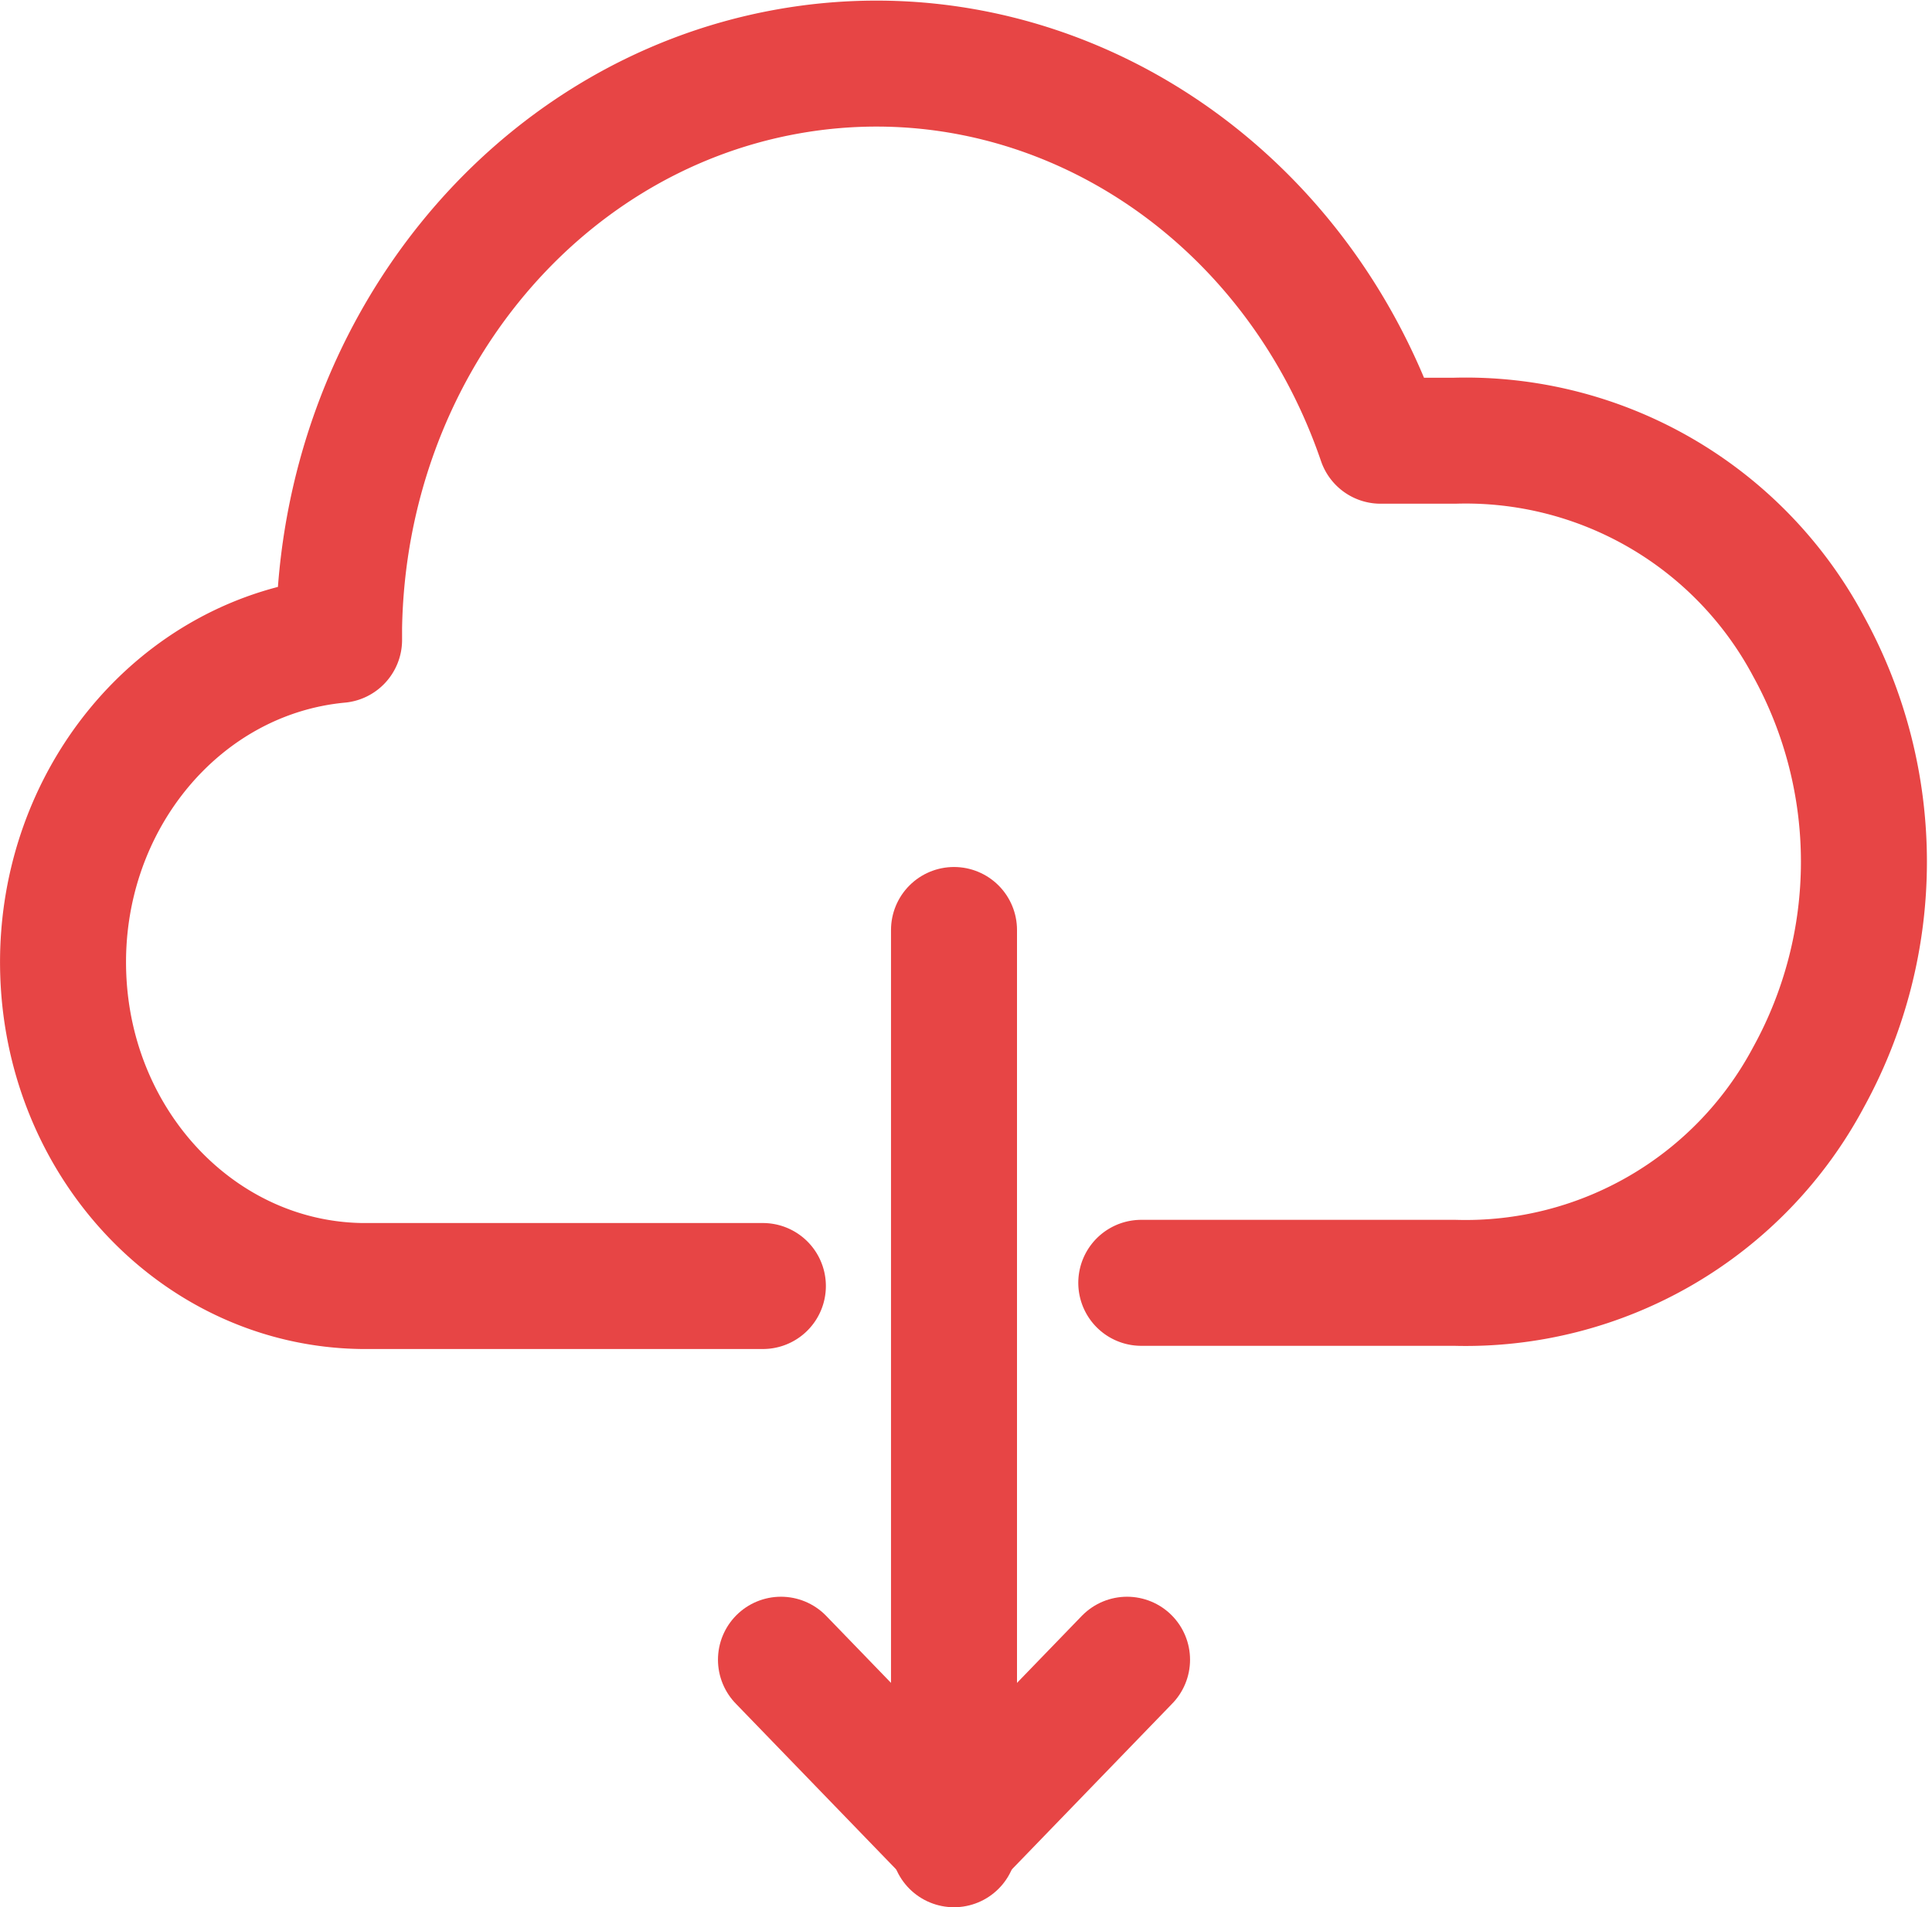
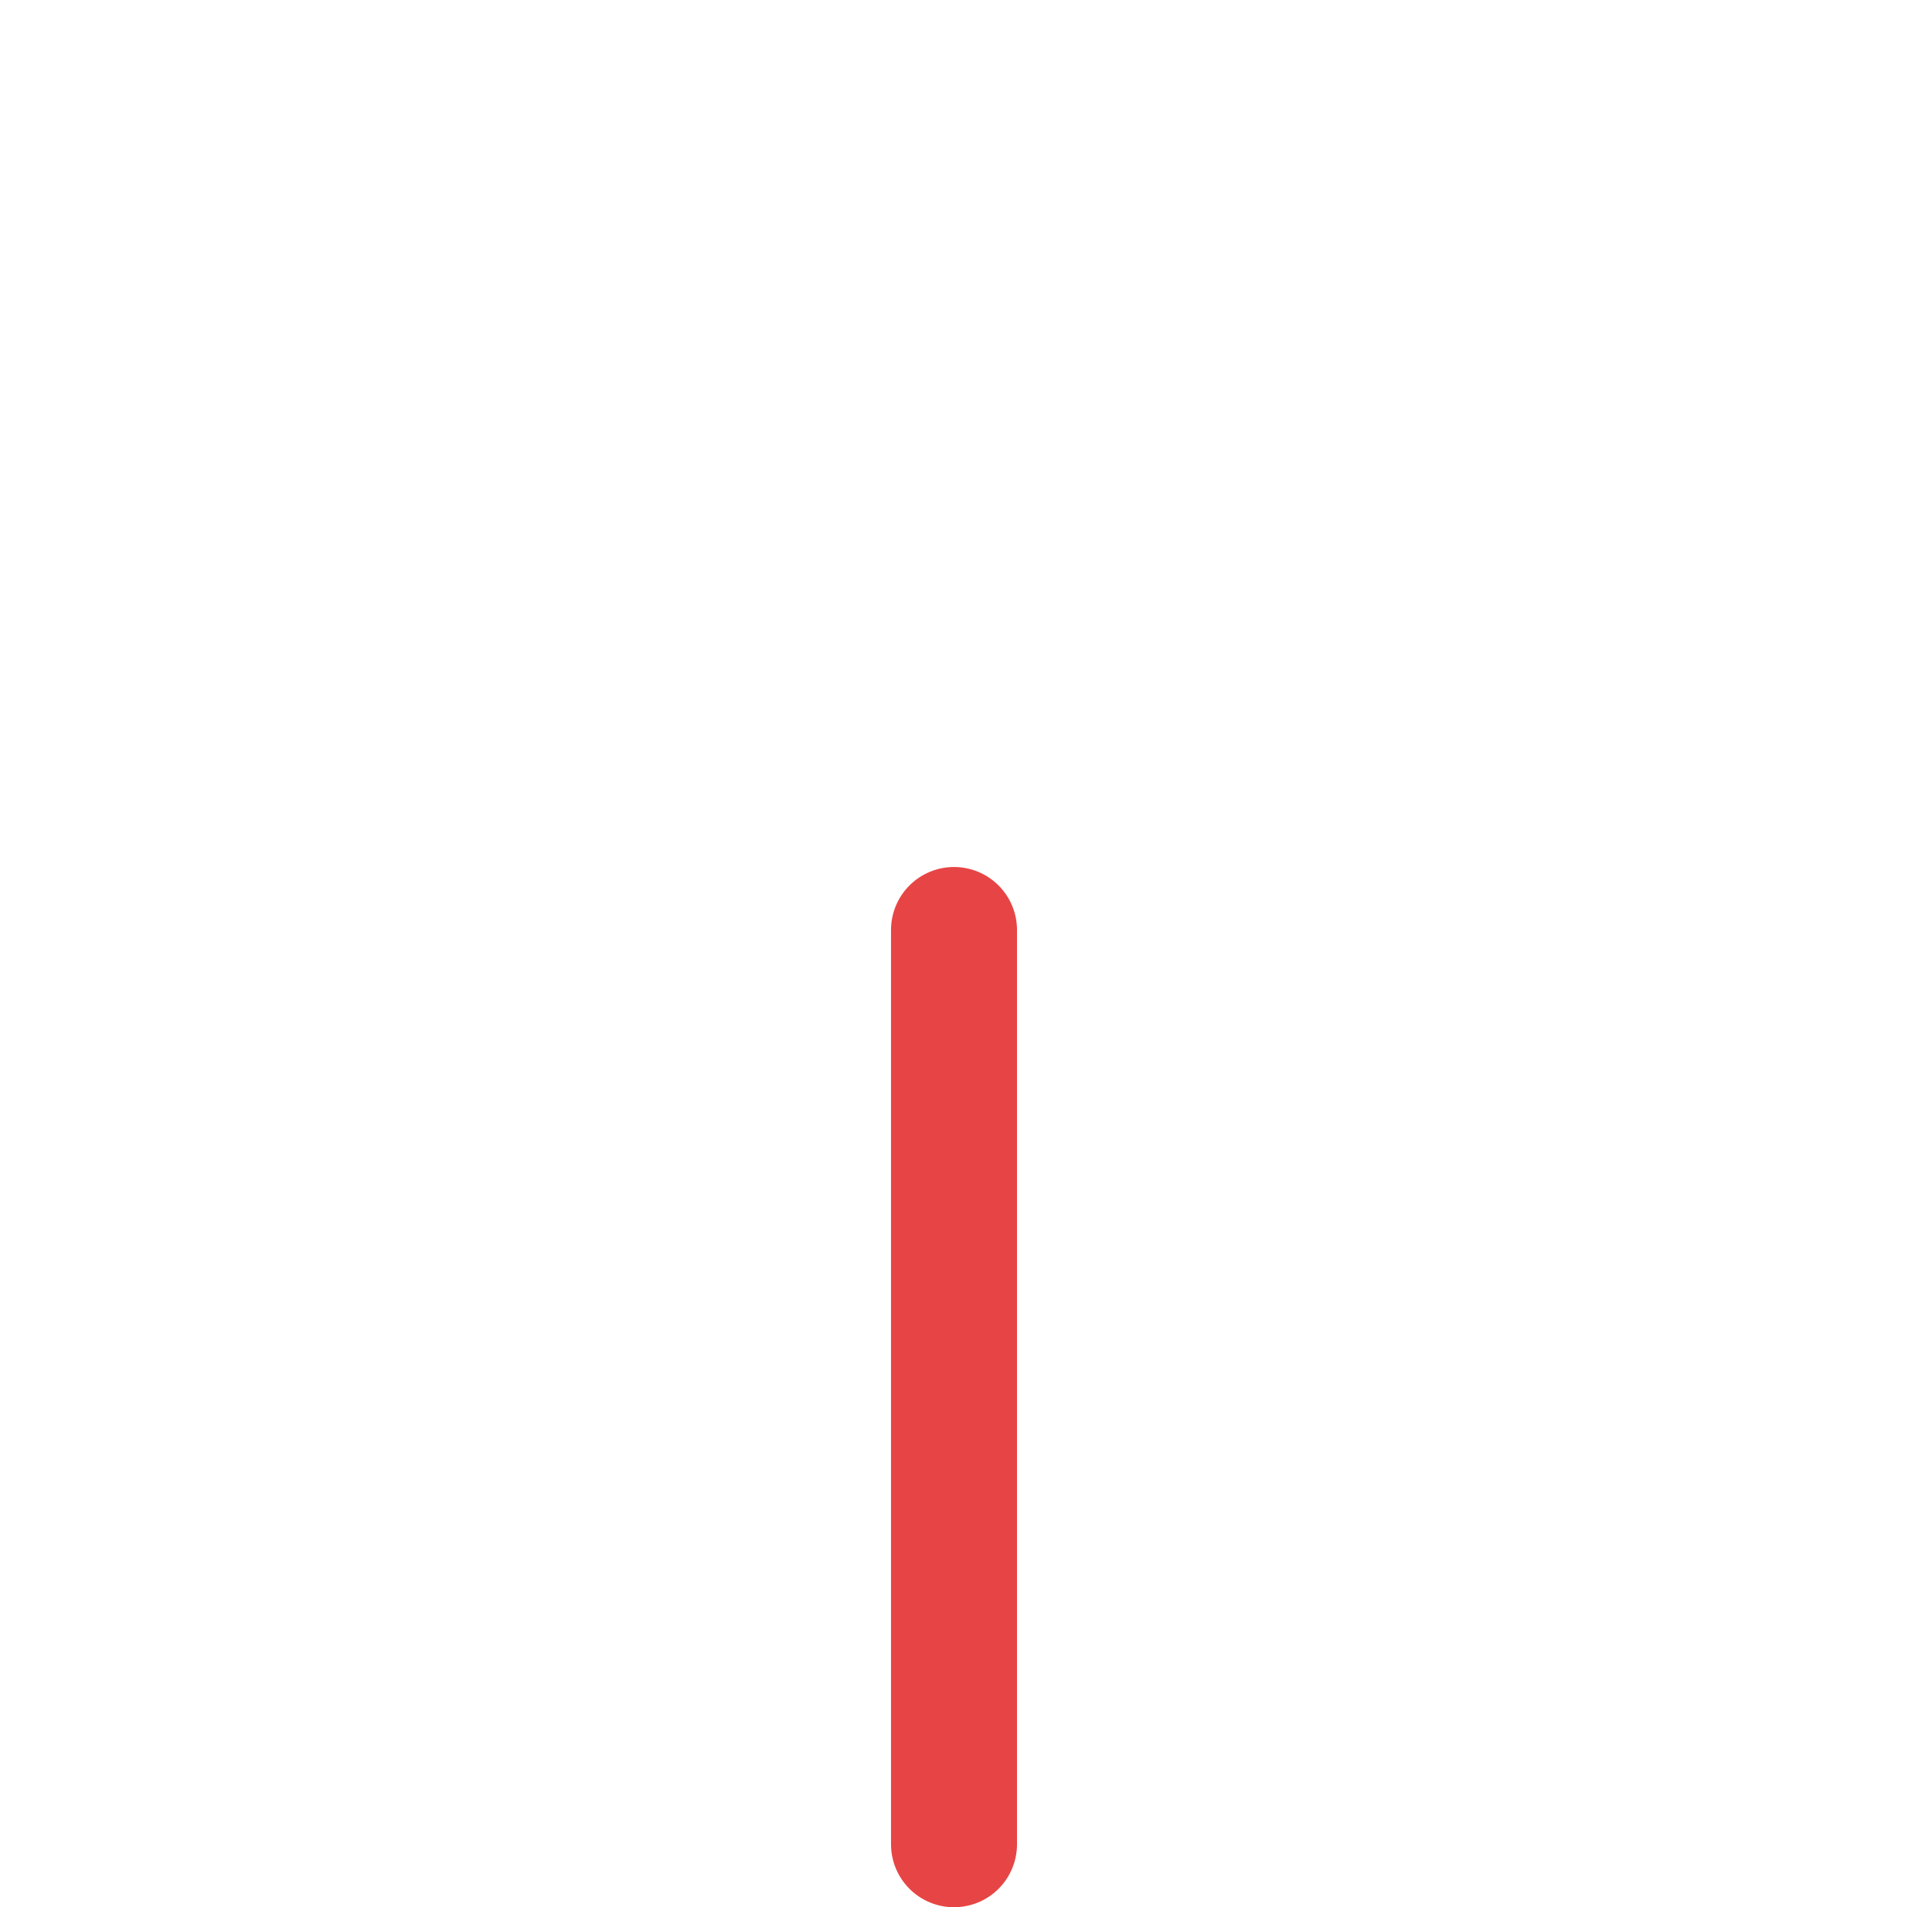
<svg xmlns="http://www.w3.org/2000/svg" width="76.67" height="75.698" viewBox="0 0 76.67 75.698">
  <g id="icon_cloud" transform="translate(-227.038 -650.083)">
    <g id="_1068_dl_h" transform="translate(229.539 652.607)" fill="none" stroke="#e74545" stroke-linecap="round" stroke-linejoin="round" stroke-width="5">
      <g id="グループ_8915" transform="translate(28.491 34.387)">
        <path id="線_89" transform="translate(6.867)" d="M0 36.287V0" />
-         <path id="パス_6379" d="M21.29 36.11l6.867 7.1 6.867-7.1" transform="translate(-21.29 -7.147)" />
      </g>
-       <path id="パス_6380" d="M51.865 57.554H64.3a15.416 15.416 0 0014.045-8.162 17.733 17.733 0 000-17.1A15.416 15.416 0 0064.3 24.131h-2.937C57.835 13.819 47.937 7.662 37.814 9.48s-17.6 11.1-17.784 22.076v.481c-6.373.6-11.186 6.441-10.946 13.28s5.449 12.276 11.846 12.364h15.918" transform="translate(-9.075 -9.163)" />
    </g>
  </g>
</svg>